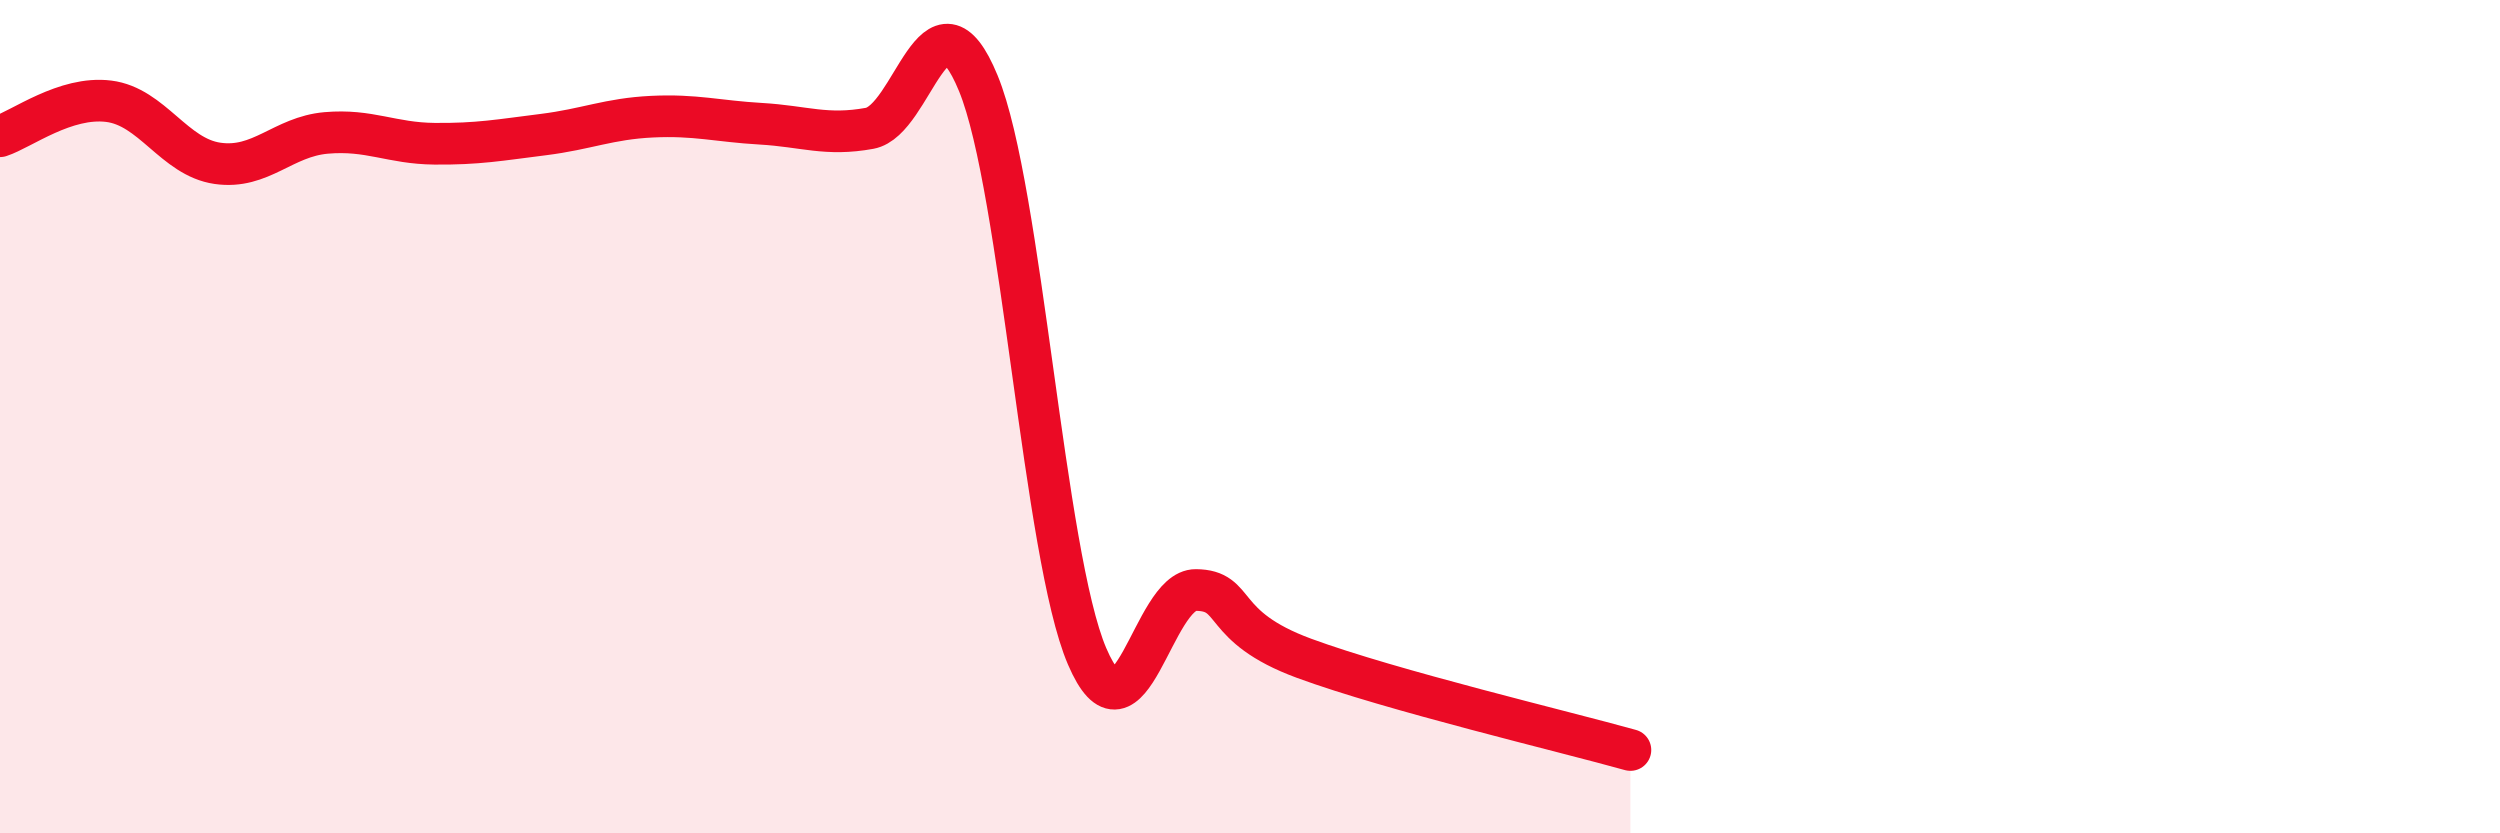
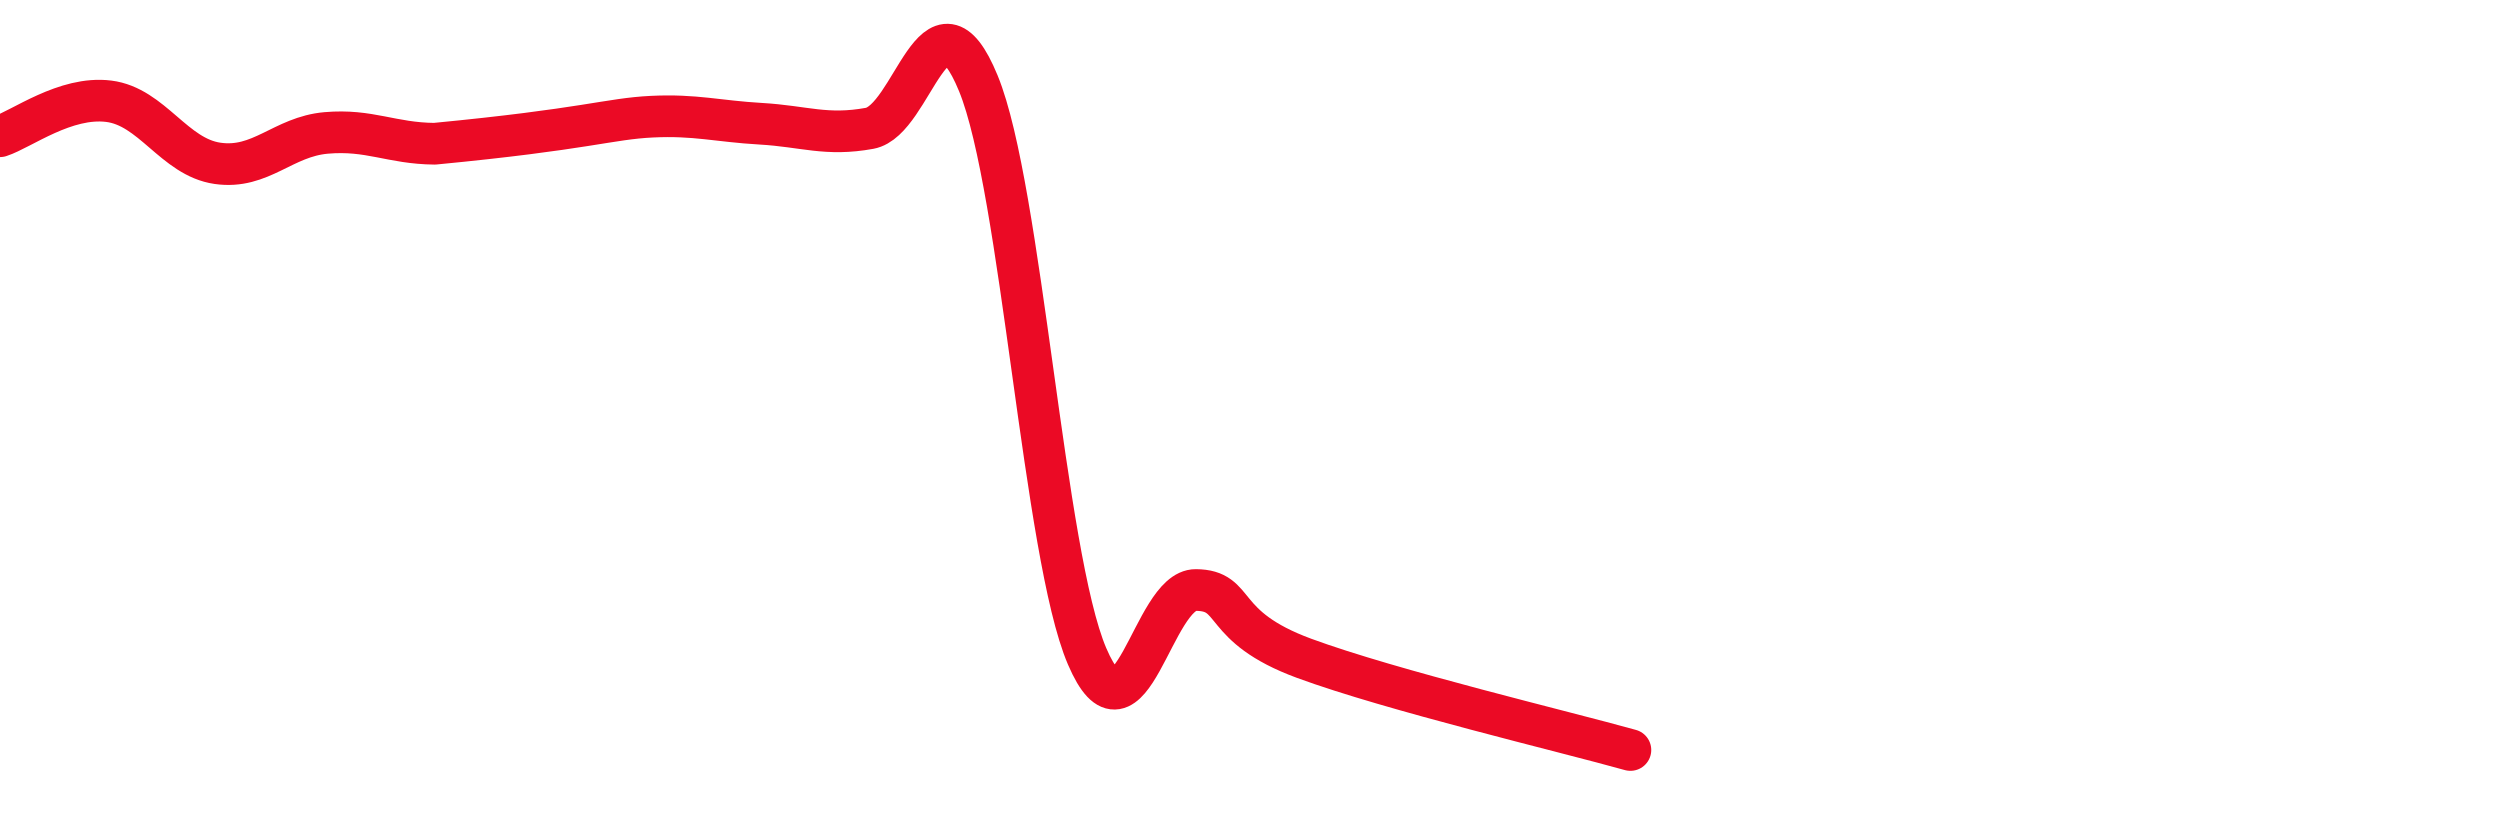
<svg xmlns="http://www.w3.org/2000/svg" width="60" height="20" viewBox="0 0 60 20">
-   <path d="M 0,3.27 C 0.52,3.1 1.57,2.3 2.61,2.43 C 3.65,2.56 4.18,3.77 5.22,3.92 C 6.26,4.07 6.79,3.28 7.83,3.19 C 8.87,3.1 9.39,3.44 10.43,3.45 C 11.47,3.46 12,3.36 13.04,3.23 C 14.08,3.1 14.61,2.85 15.65,2.8 C 16.69,2.75 17.22,2.91 18.26,2.97 C 19.3,3.03 19.83,3.27 20.87,3.08 C 21.91,2.89 22.44,-0.53 23.48,2 C 24.52,4.53 25.05,13.32 26.09,15.75 C 27.13,18.18 27.66,14.15 28.7,14.16 C 29.74,14.17 29.21,15.03 31.3,15.8 C 33.39,16.57 37.56,17.56 39.13,18L39.13 20L0 20Z" fill="#EB0A25" opacity="0.1" stroke-linecap="round" stroke-linejoin="round" />
-   <path d="M 0,3.27 C 0.52,3.1 1.57,2.3 2.61,2.43 C 3.65,2.56 4.18,3.77 5.22,3.92 C 6.26,4.07 6.79,3.28 7.83,3.19 C 8.87,3.1 9.39,3.44 10.43,3.45 C 11.47,3.46 12,3.36 13.04,3.23 C 14.08,3.1 14.61,2.85 15.65,2.8 C 16.69,2.75 17.22,2.91 18.26,2.97 C 19.3,3.03 19.83,3.27 20.87,3.08 C 21.91,2.89 22.44,-0.53 23.48,2 C 24.52,4.53 25.05,13.32 26.09,15.75 C 27.13,18.18 27.66,14.15 28.7,14.16 C 29.74,14.17 29.21,15.03 31.3,15.8 C 33.39,16.57 37.56,17.56 39.13,18" stroke="#EB0A25" stroke-width="1" fill="none" stroke-linecap="round" stroke-linejoin="round" />
+   <path d="M 0,3.27 C 0.52,3.1 1.57,2.3 2.61,2.43 C 3.65,2.56 4.18,3.77 5.22,3.92 C 6.26,4.07 6.79,3.28 7.83,3.19 C 8.87,3.1 9.39,3.44 10.43,3.45 C 14.08,3.1 14.61,2.85 15.65,2.8 C 16.69,2.75 17.22,2.91 18.26,2.97 C 19.3,3.03 19.83,3.27 20.87,3.08 C 21.91,2.89 22.44,-0.53 23.48,2 C 24.52,4.53 25.05,13.32 26.09,15.75 C 27.13,18.18 27.66,14.15 28.7,14.16 C 29.74,14.17 29.21,15.03 31.3,15.8 C 33.39,16.57 37.56,17.56 39.13,18" stroke="#EB0A25" stroke-width="1" fill="none" stroke-linecap="round" stroke-linejoin="round" />
</svg>